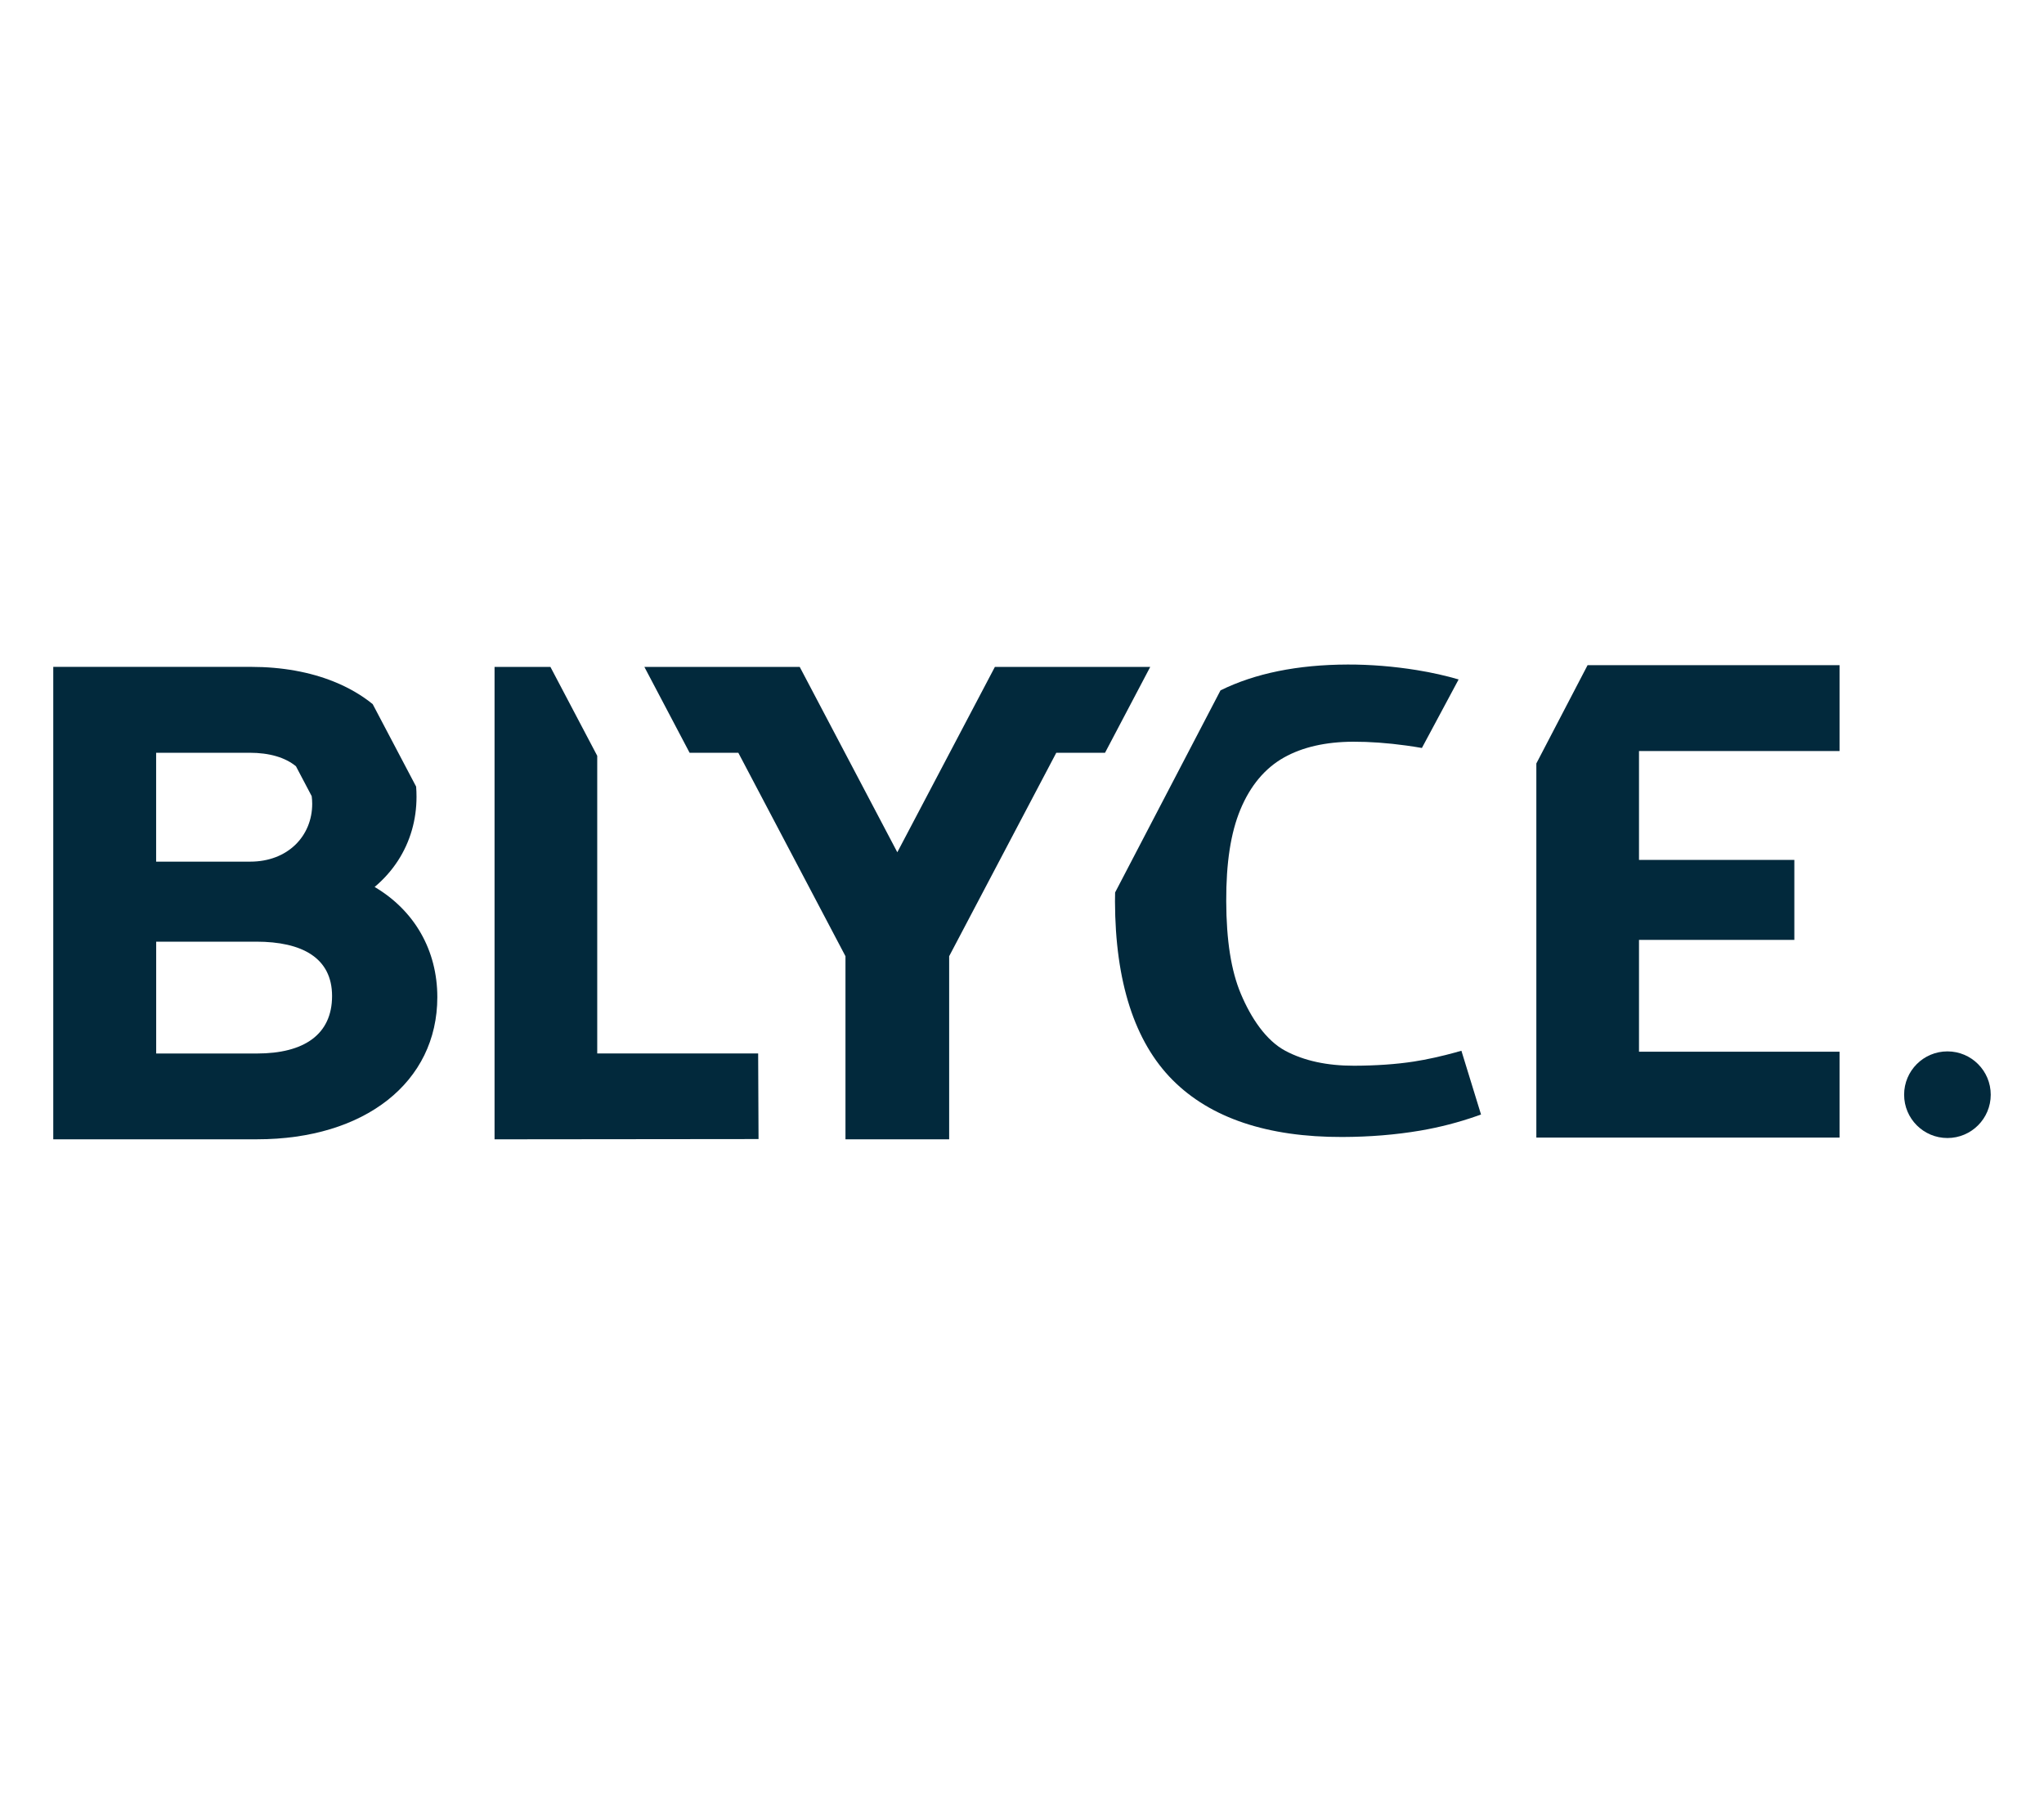
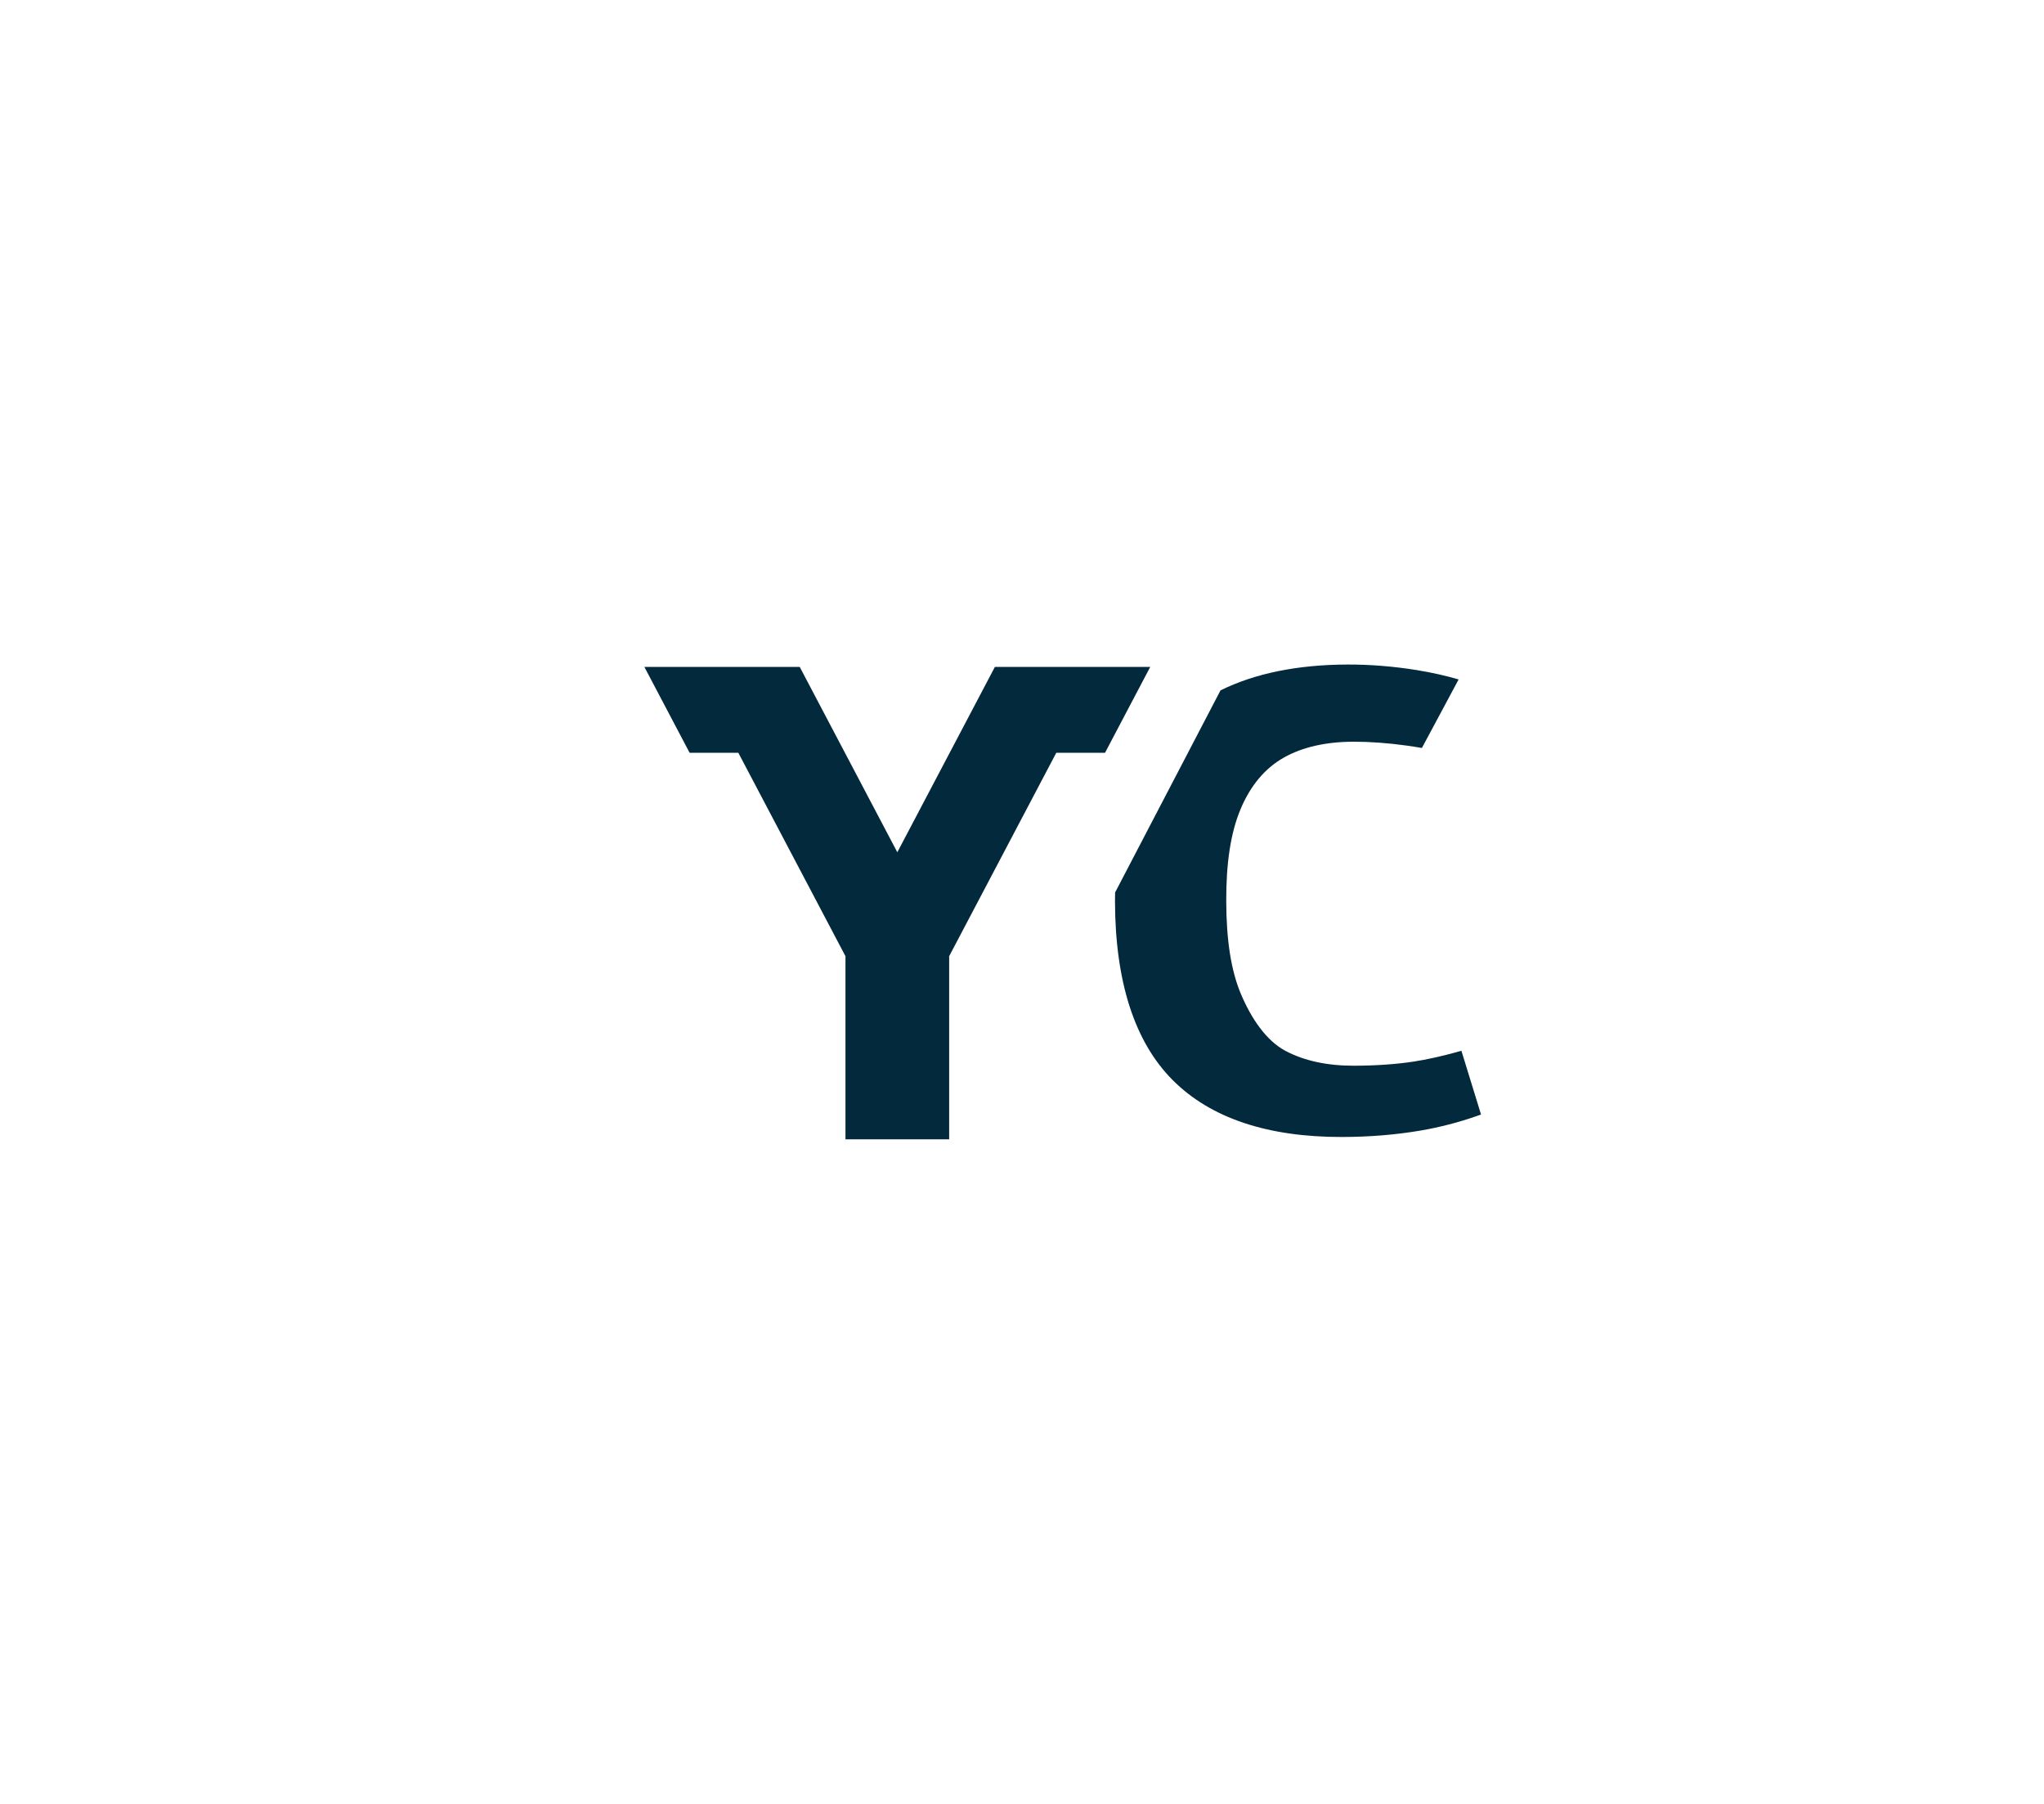
<svg xmlns="http://www.w3.org/2000/svg" id="Layer_1" viewBox="0 0 85 75">
  <defs>
    <style>      .cls-1 {        fill: #02293c;      }    </style>
  </defs>
-   <path class="cls-1" d="M80.984,43.713c-.995,0-1.801.806-1.801,1.801s.806,1.801,1.801,1.801,1.801-.806,1.801-1.801-.806-1.801-1.801-1.801Z" />
-   <polygon class="cls-1" points="24.836 43.799 24.836 31.424 22.89 27.729 20.566 27.727 20.566 47.369 31.544 47.358 31.528 43.799 24.836 43.799" />
-   <polygon class="cls-1" points="76.498 31.225 76.498 27.655 66.02 27.655 63.889 31.742 63.889 47.297 76.498 47.297 76.498 43.727 68.158 43.727 68.158 39.078 74.618 39.078 74.618 35.752 68.158 35.752 68.158 31.225 76.498 31.225" />
  <path class="cls-1" d="M60.588,43.74c-.652.179-1.257.313-1.797.396-.727.112-1.56.17-2.478.173-1.121.003-2.083-.205-2.861-.62-.808-.43-1.43-1.369-1.849-2.364-.406-.961-.605-2.223-.61-3.858-.005-1.596.187-2.84.587-3.804.412-.994,1.022-1.723,1.813-2.168.768-.432,1.737-.653,2.881-.657.681-.002,1.424.051,2.208.159.221.03.437.065.648.101l1.527-2.849c-.525-.154-1.104-.285-1.729-.387-.97-.157-1.94-.235-2.882-.233-2.092.006-3.86.368-5.291,1.074l-4.383,8.402c-.002.124-.005.247-.005.374.01,3.338.815,5.835,2.394,7.422,1.575,1.583,3.95,2.38,7.061,2.371,1.131-.003,2.22-.092,3.238-.265.804-.137,1.598-.342,2.361-.61l.168-.059-.816-2.651-.186.051Z" />
-   <path class="cls-1" d="M15.578,36.878c.762-.64,1.289-1.452,1.552-2.37.126-.439.191-.902.191-1.382,0-.142-.005-.283-.016-.421l-1.806-3.429c-.463-.377-1.007-.692-1.619-.938-.985-.396-2.147-.612-3.444-.612H2.215v19.642h8.473c4.485,0,7.498-2.375,7.498-5.91,0-1.945-.946-3.6-2.607-4.581ZM6.494,31.297h3.882c.833,0,1.486.196,1.931.561l.655,1.243c.013.103.021.208.021.318,0,1.337-1.011,2.405-2.577,2.405h-3.913v-4.527ZM10.688,43.8h-4.193v-4.649h4.158c1.917,0,3.156.678,3.156,2.26,0,1.601-1.167,2.39-3.121,2.39Z" />
  <polygon class="cls-1" points="47.527 27.727 41.373 27.727 37.315 35.434 33.256 27.727 27.399 27.727 26.796 27.727 27.399 28.871 28.677 31.297 30.703 31.297 35.159 39.756 35.159 47.369 37.315 47.369 39.471 47.369 39.471 39.756 43.926 31.297 45.665 31.297 45.953 31.297 47.833 27.727 47.527 27.727" />
</svg>